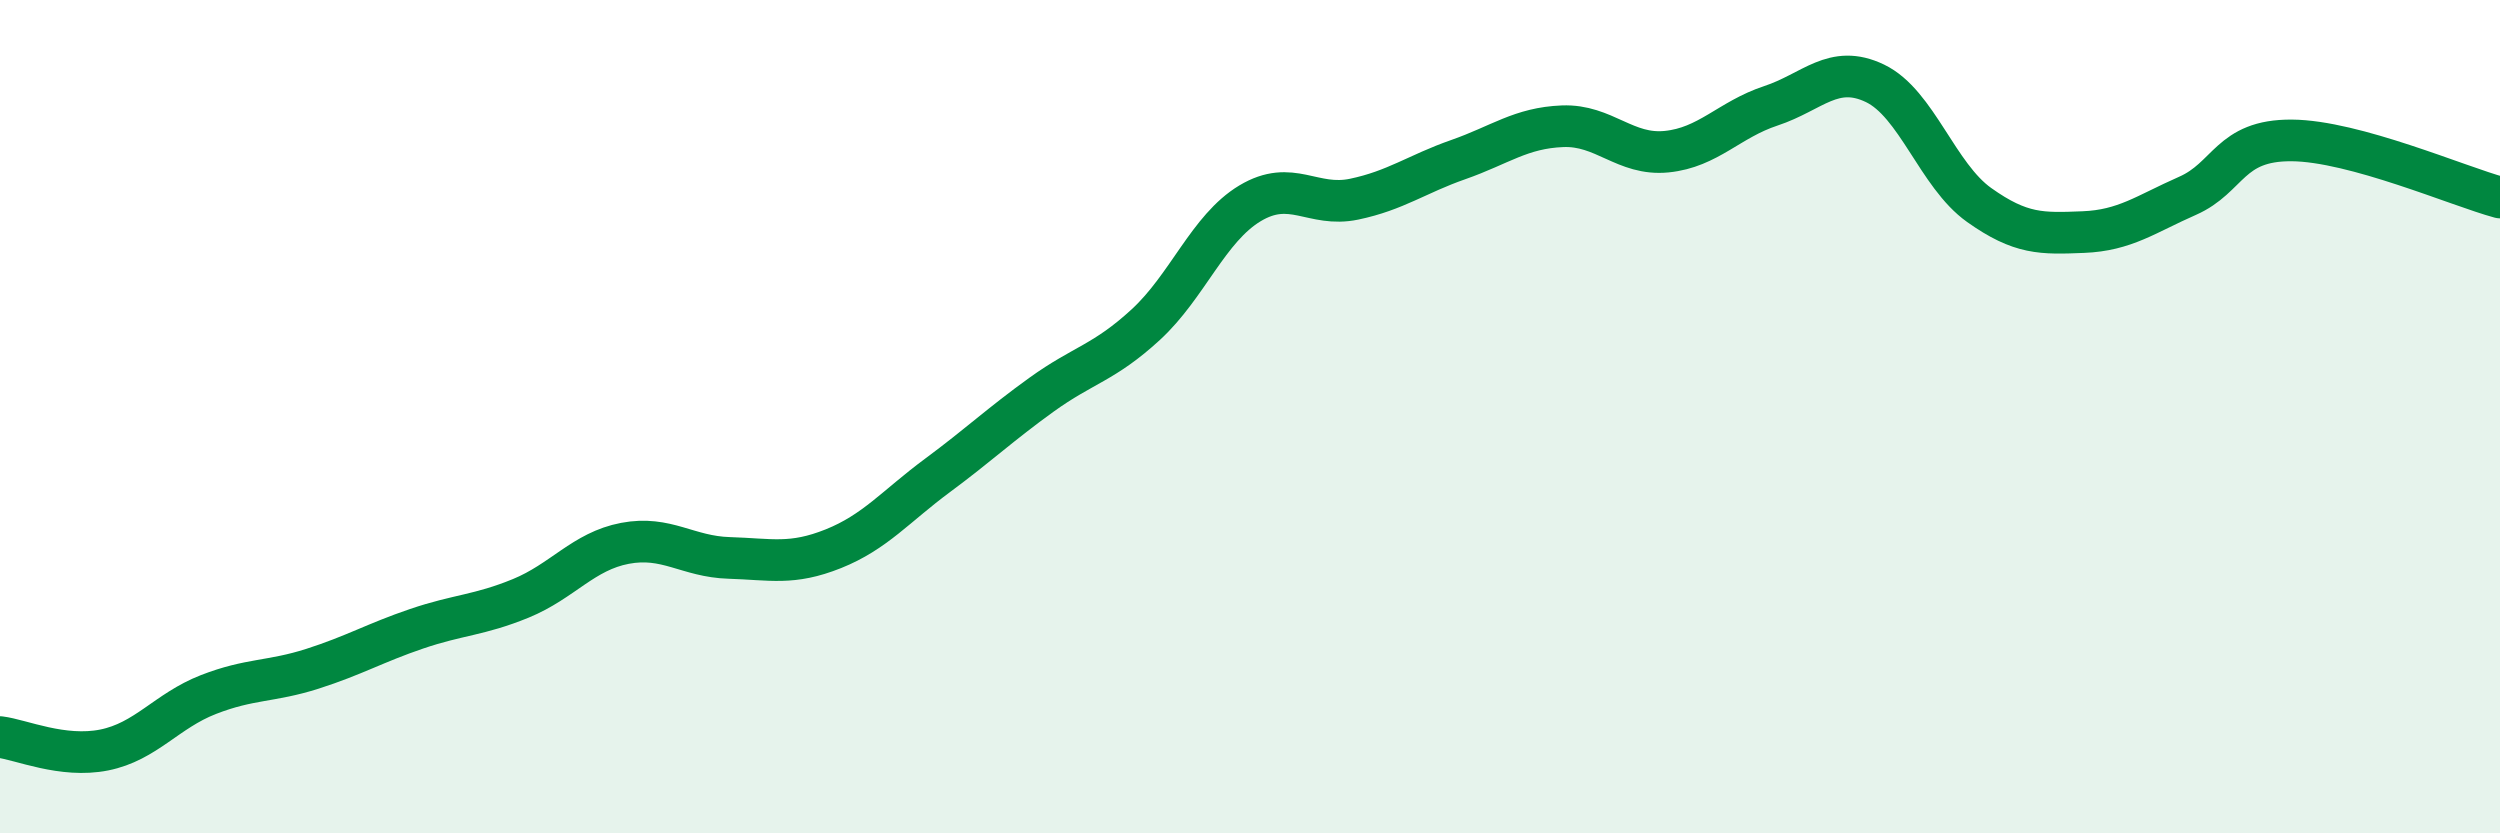
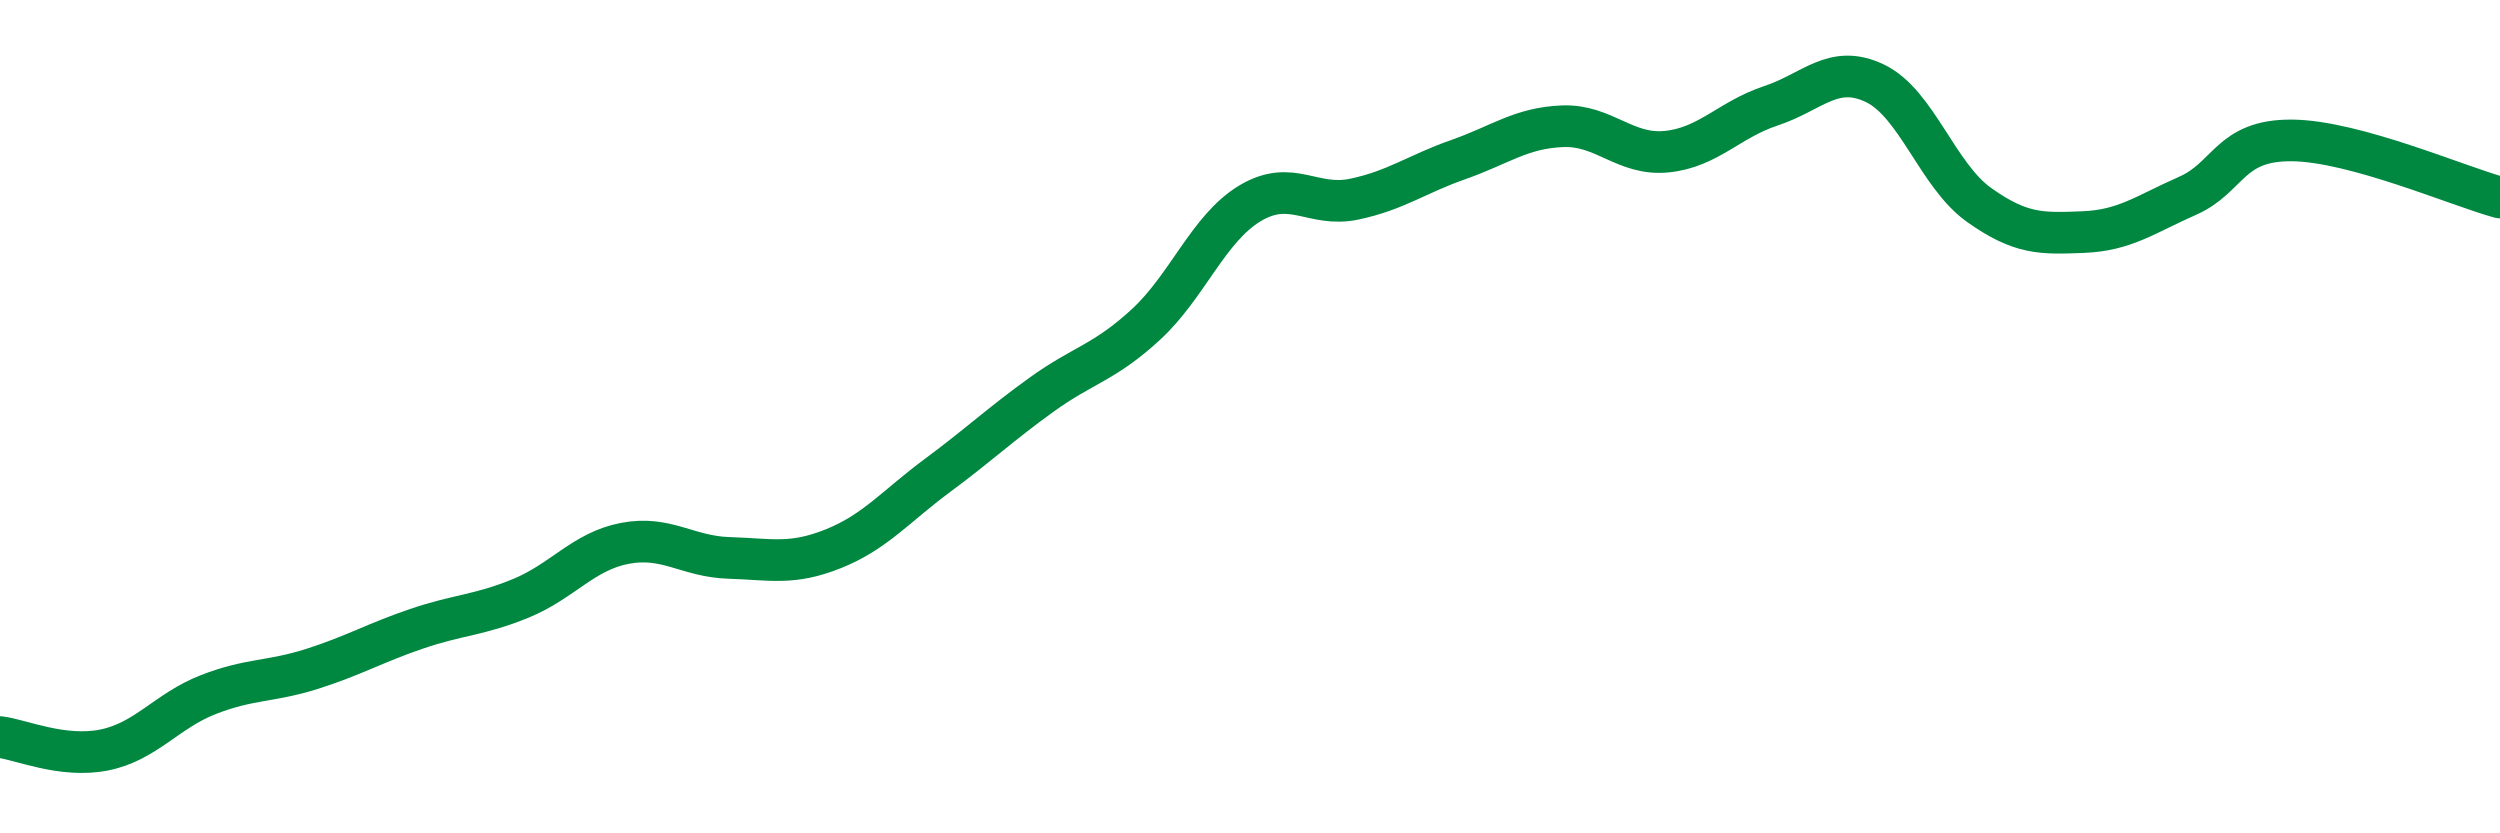
<svg xmlns="http://www.w3.org/2000/svg" width="60" height="20" viewBox="0 0 60 20">
-   <path d="M 0,17.69 C 0.5,17.75 1.5,18.2 2.5,18 C 3.5,17.8 4,17.06 5,16.67 C 6,16.28 6.5,16.37 7.5,16.05 C 8.5,15.73 9,15.43 10,15.09 C 11,14.75 11.5,14.77 12.5,14.36 C 13.5,13.95 14,13.23 15,13.04 C 16,12.85 16.5,13.36 17.5,13.39 C 18.5,13.42 19,13.57 20,13.17 C 21,12.77 21.5,12.15 22.5,11.41 C 23.5,10.67 24,10.19 25,9.47 C 26,8.75 26.5,8.71 27.5,7.79 C 28.5,6.87 29,5.48 30,4.88 C 31,4.28 31.5,4.99 32.5,4.78 C 33.5,4.57 34,4.18 35,3.83 C 36,3.48 36.5,3.07 37.5,3.03 C 38.5,2.99 39,3.74 40,3.64 C 41,3.54 41.5,2.87 42.5,2.54 C 43.5,2.21 44,1.52 45,2 C 46,2.48 46.5,4.21 47.5,4.92 C 48.5,5.63 49,5.61 50,5.57 C 51,5.53 51.5,5.14 52.5,4.7 C 53.5,4.26 53.5,3.36 55,3.37 C 56.5,3.38 59,4.47 60,4.74L60 20L0 20Z" fill="#008740" opacity="0.1" stroke-linecap="round" stroke-linejoin="round" />
  <path d="M 0,17.69 C 0.5,17.75 1.5,18.2 2.5,18 C 3.5,17.8 4,17.06 5,16.67 C 6,16.28 6.5,16.37 7.5,16.05 C 8.5,15.73 9,15.43 10,15.09 C 11,14.75 11.5,14.77 12.5,14.36 C 13.5,13.95 14,13.23 15,13.04 C 16,12.85 16.5,13.36 17.5,13.39 C 18.5,13.42 19,13.57 20,13.17 C 21,12.77 21.5,12.15 22.5,11.41 C 23.5,10.67 24,10.19 25,9.47 C 26,8.75 26.5,8.71 27.5,7.79 C 28.5,6.87 29,5.48 30,4.88 C 31,4.28 31.5,4.99 32.5,4.78 C 33.5,4.57 34,4.18 35,3.83 C 36,3.48 36.5,3.07 37.5,3.03 C 38.5,2.99 39,3.74 40,3.64 C 41,3.54 41.5,2.87 42.5,2.54 C 43.5,2.21 44,1.52 45,2 C 46,2.48 46.5,4.21 47.5,4.92 C 48.5,5.63 49,5.61 50,5.57 C 51,5.53 51.5,5.14 52.5,4.7 C 53.5,4.26 53.5,3.36 55,3.37 C 56.5,3.38 59,4.47 60,4.74" stroke="#008740" stroke-width="1" fill="none" stroke-linecap="round" stroke-linejoin="round" />
</svg>